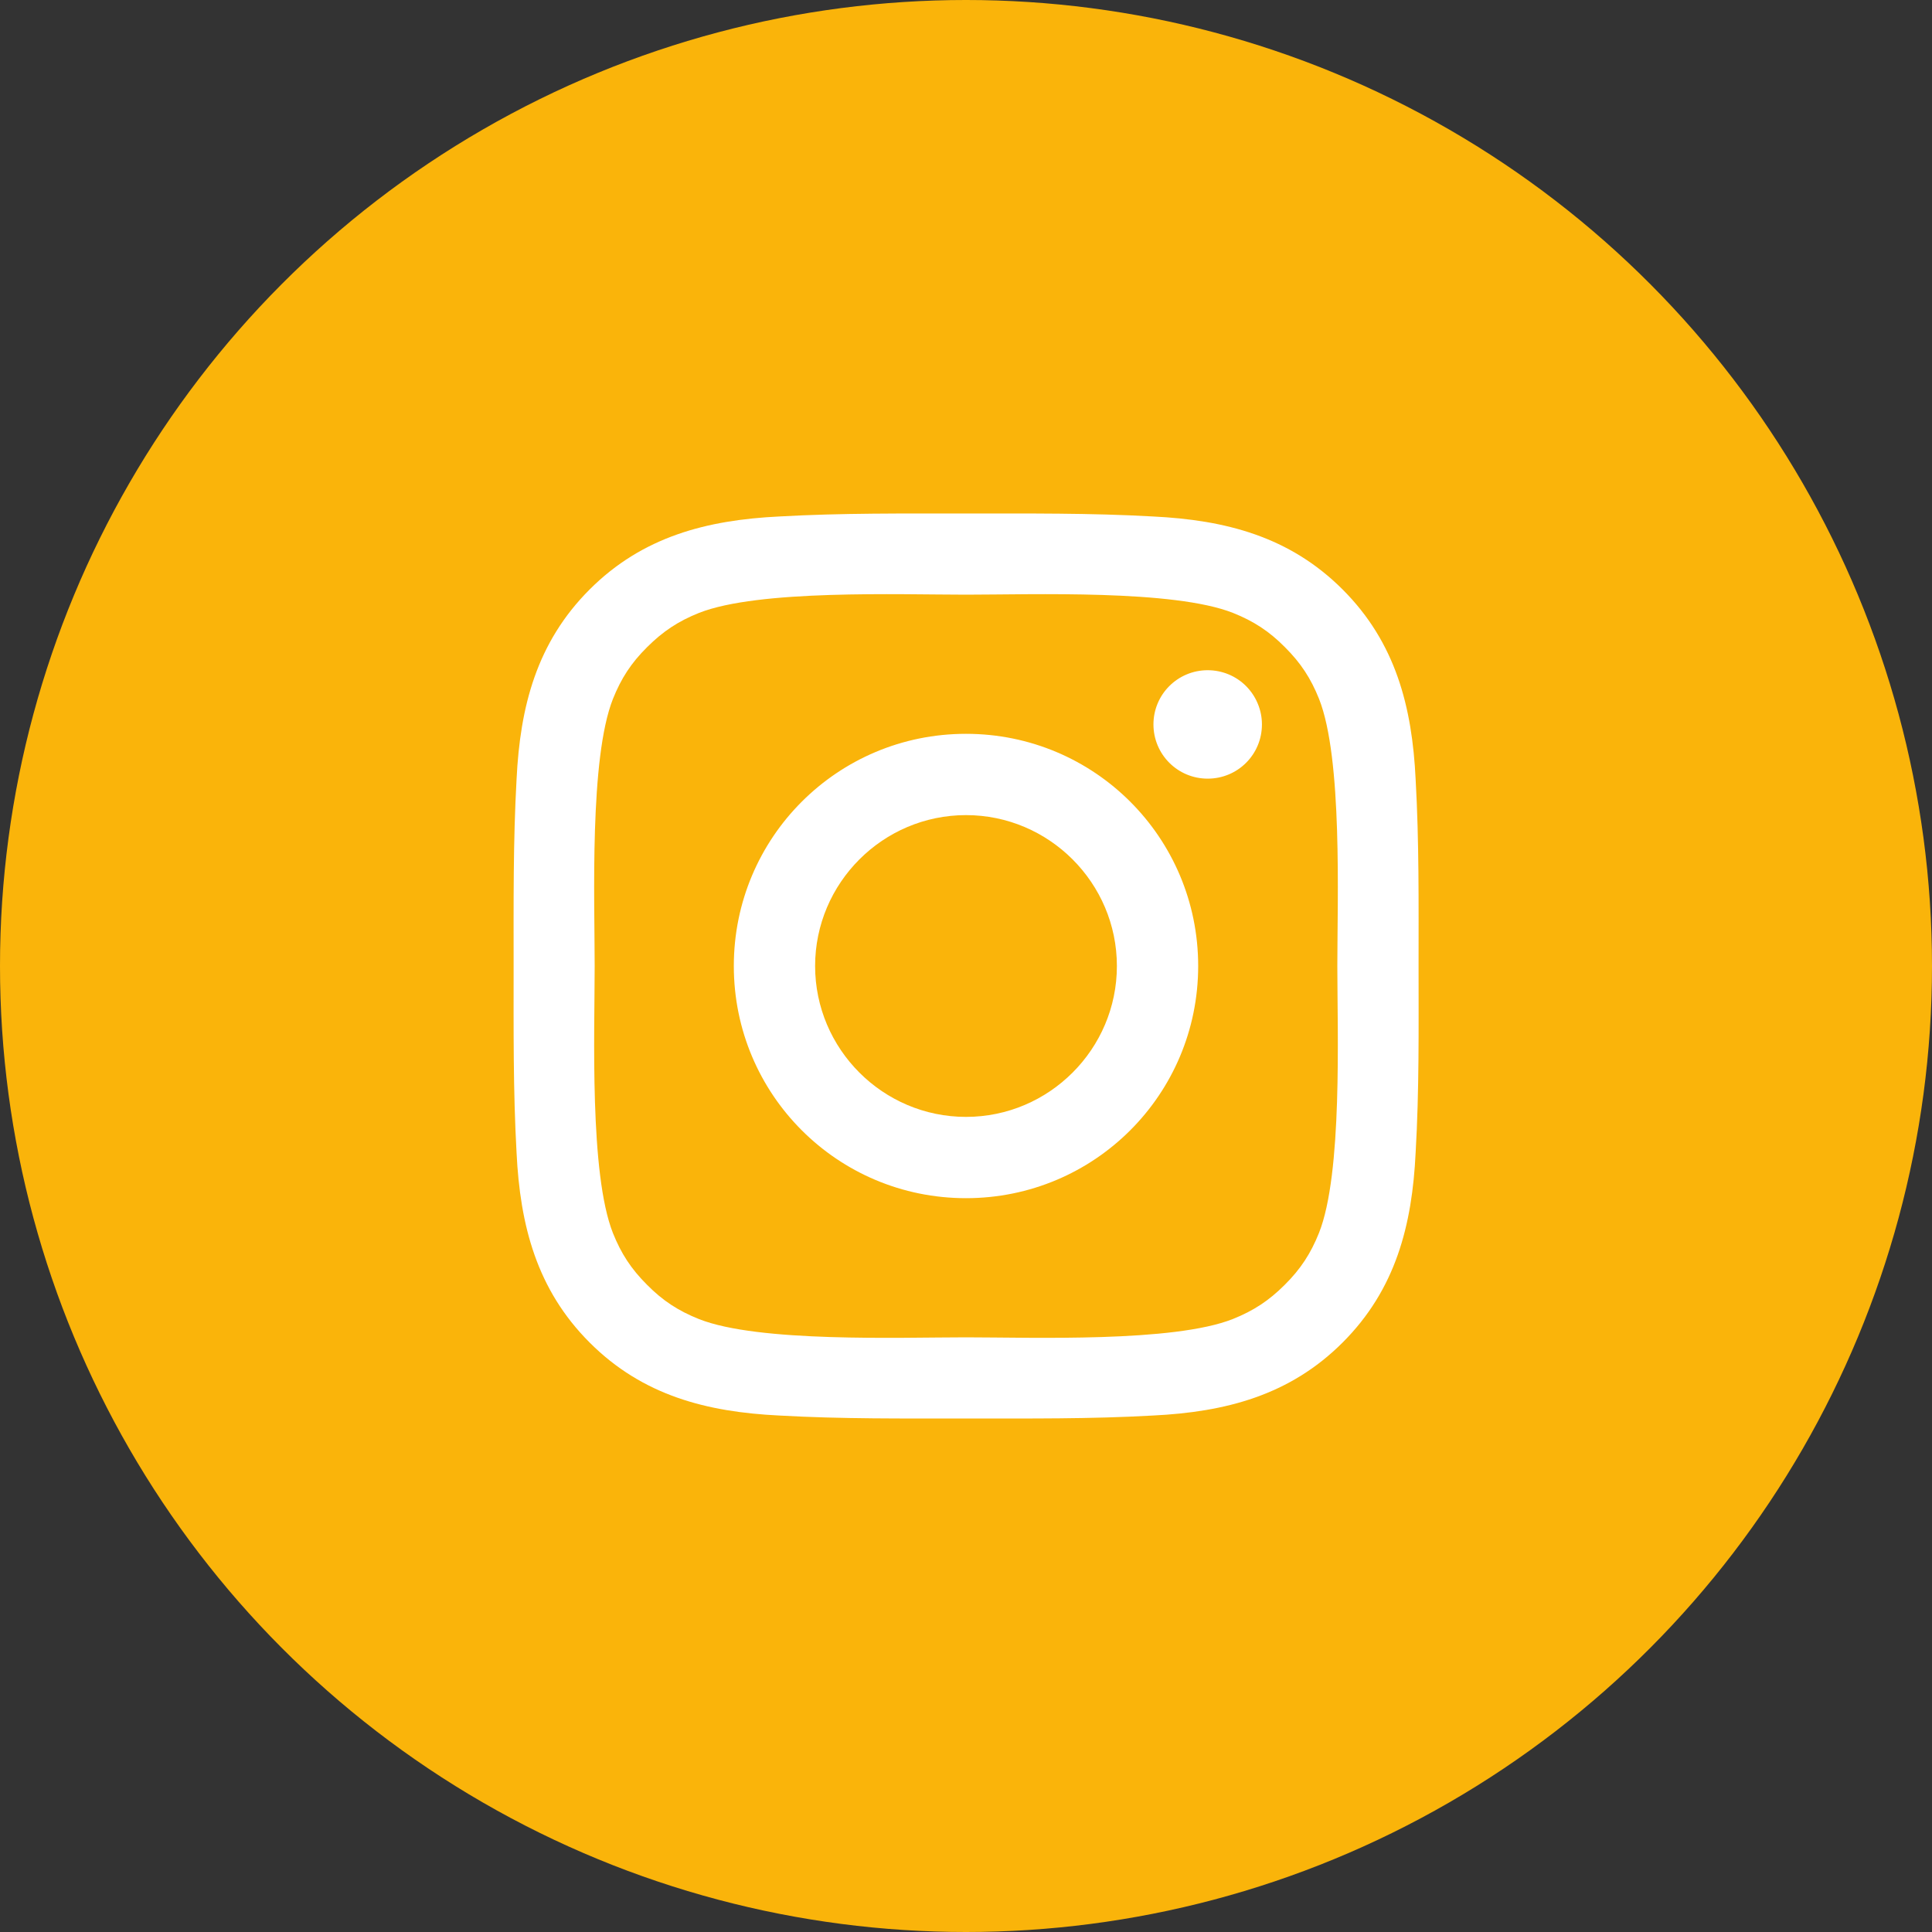
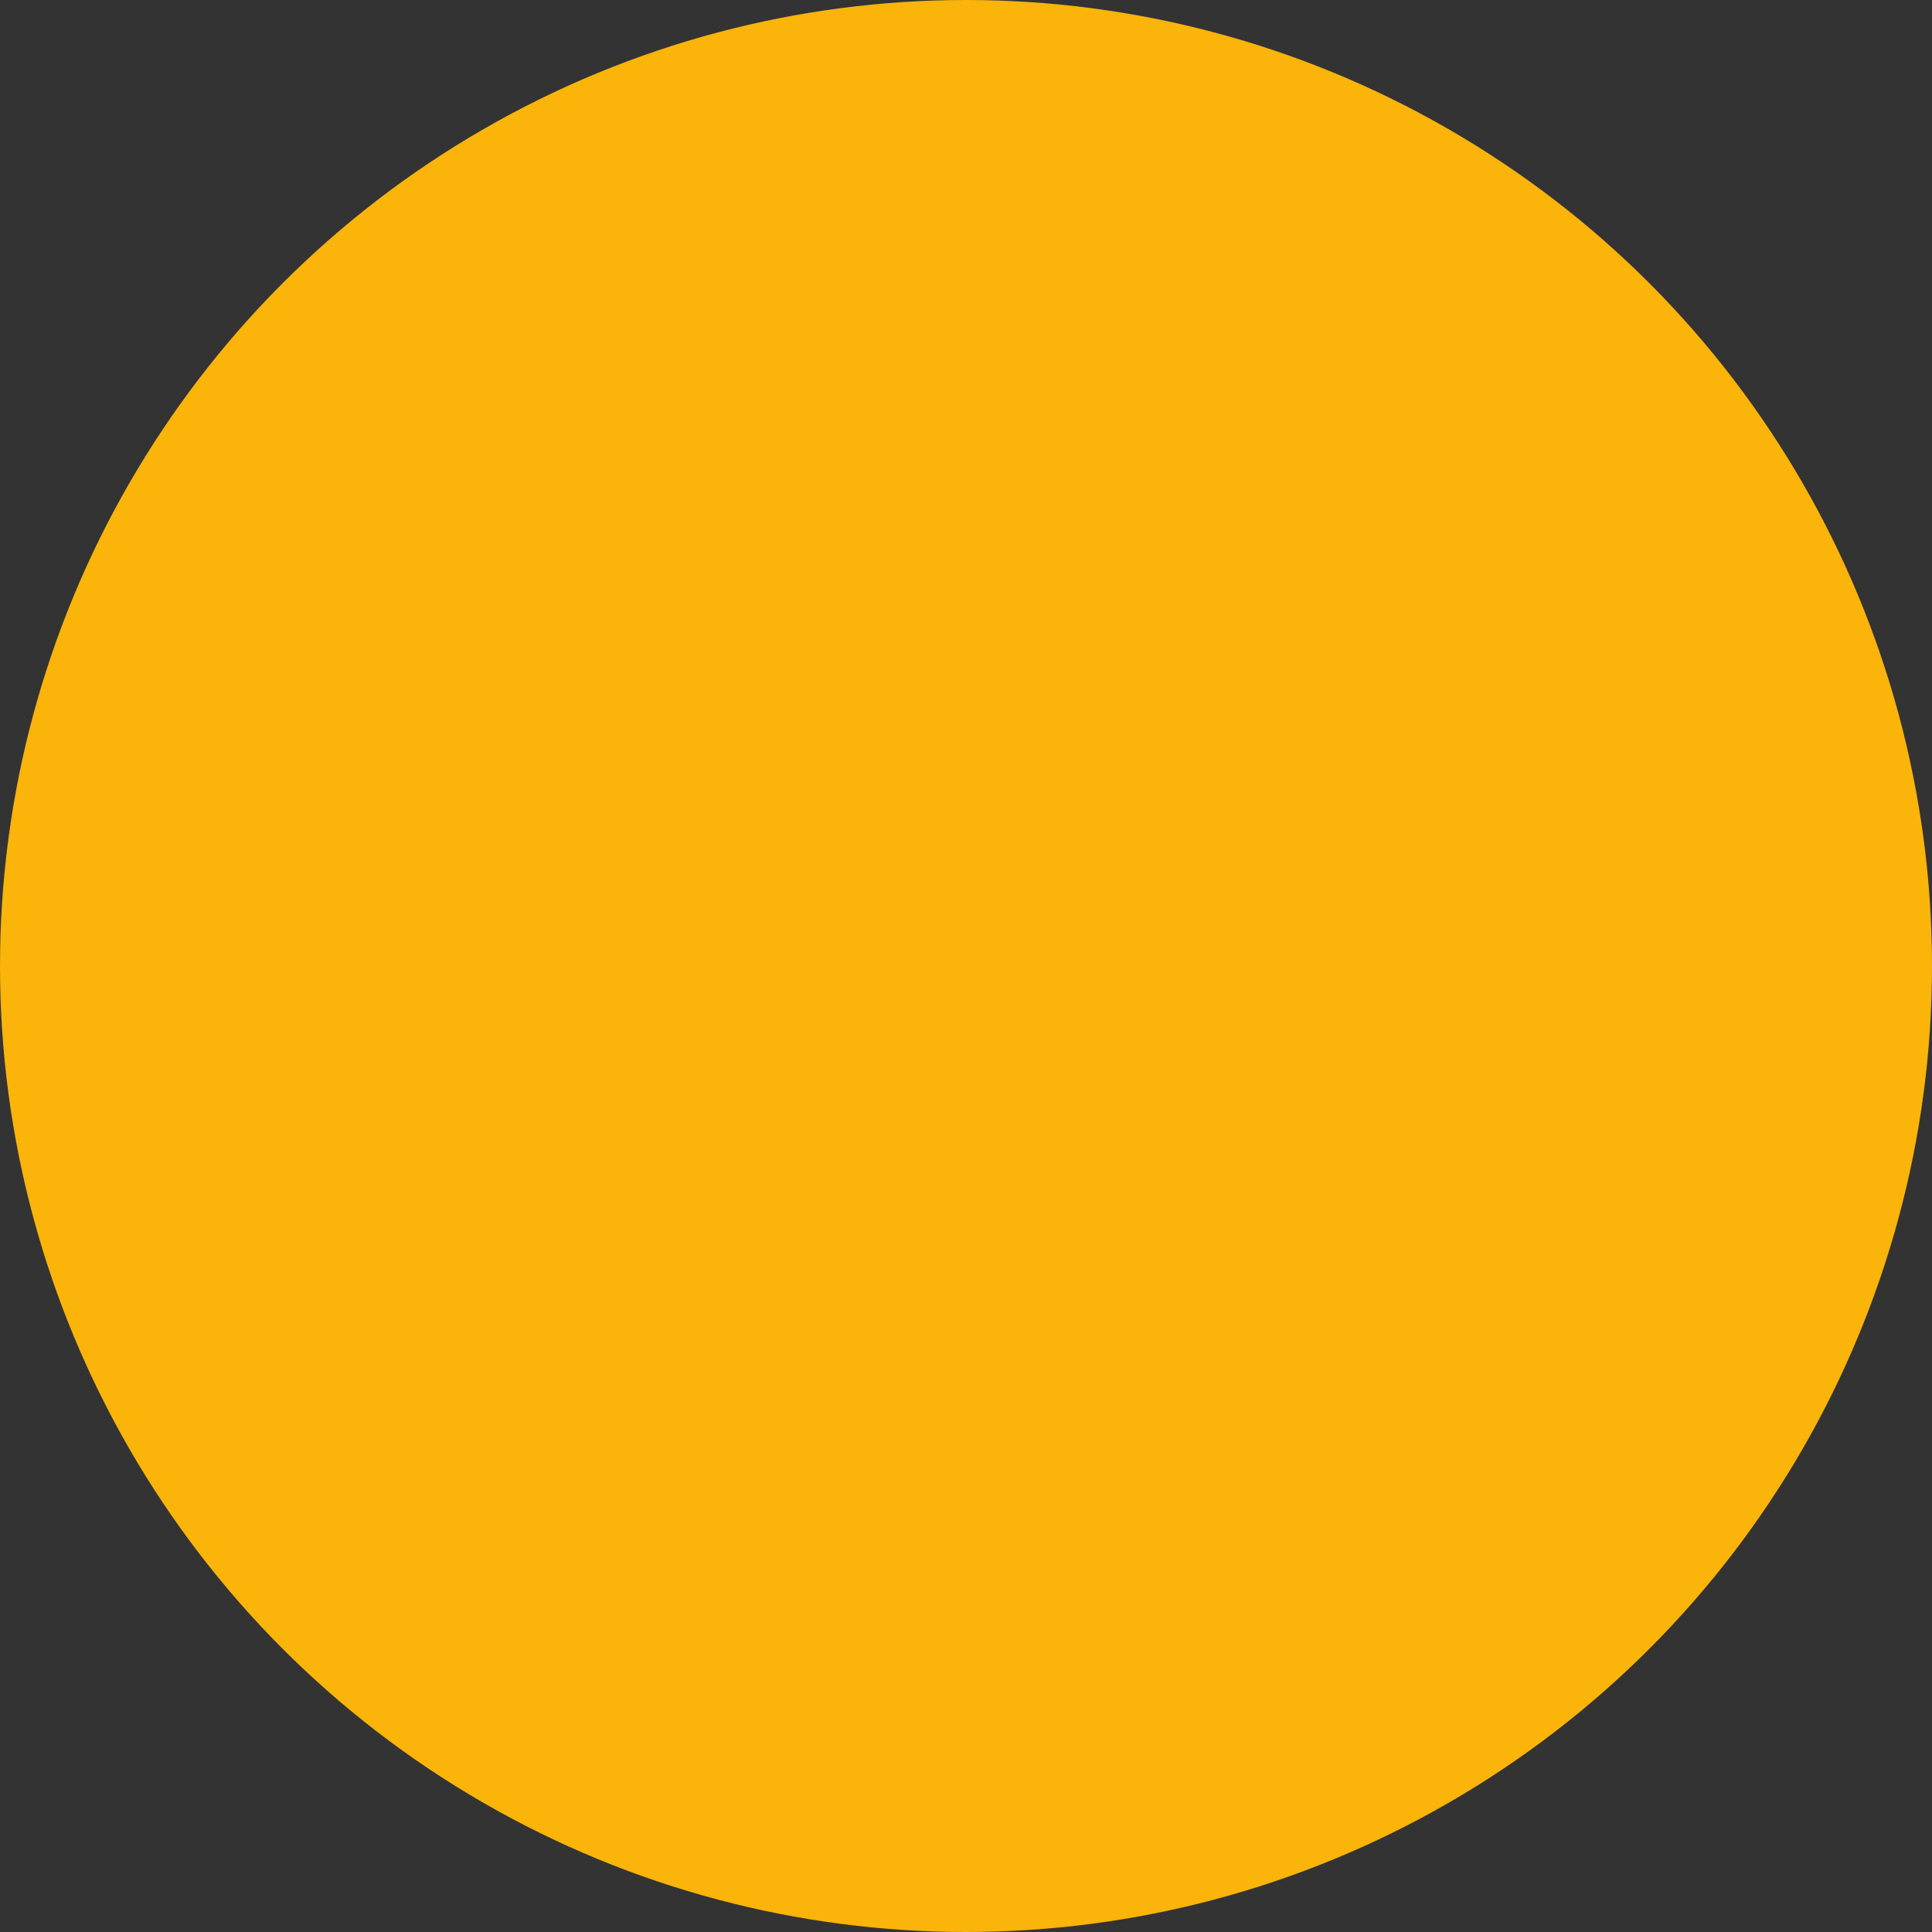
<svg xmlns="http://www.w3.org/2000/svg" width="40" height="40" viewBox="0 0 40 40" fill="none">
  <rect x="0" y="0" width="40" height="40" fill="#333333" stroke="none" />
  <circle cx="20" cy="20" r="20" fill="#FAB40A" />
-   <path d="M20 15.193C17.34 15.193 15.193 17.34 15.193 20C15.193 22.66 17.34 24.807 20 24.807C22.66 24.807 24.807 22.66 24.807 20C24.807 17.34 22.66 15.193 20 15.193ZM20 23.124C18.28 23.124 16.876 21.72 16.876 20C16.876 18.28 18.28 16.876 20 16.876C21.72 16.876 23.124 18.28 23.124 20C23.124 21.72 21.72 23.124 20 23.124ZM25.004 13.876C24.383 13.876 23.881 14.377 23.881 14.998C23.881 15.62 24.383 16.121 25.004 16.121C25.625 16.121 26.127 15.622 26.127 14.998C26.127 14.851 26.098 14.705 26.041 14.569C25.985 14.432 25.902 14.309 25.798 14.204C25.694 14.1 25.57 14.017 25.434 13.961C25.297 13.905 25.151 13.876 25.004 13.876ZM29.37 20C29.37 18.706 29.382 17.424 29.309 16.133C29.237 14.633 28.895 13.302 27.798 12.205C26.698 11.105 25.369 10.766 23.869 10.693C22.576 10.62 21.294 10.632 20.002 10.632C18.709 10.632 17.427 10.62 16.135 10.693C14.635 10.766 13.304 11.108 12.207 12.205C11.108 13.304 10.768 14.633 10.695 16.133C10.623 17.427 10.634 18.709 10.634 20C10.634 21.291 10.623 22.576 10.695 23.867C10.768 25.367 11.11 26.698 12.207 27.795C13.306 28.895 14.635 29.234 16.135 29.307C17.429 29.38 18.711 29.368 20.002 29.368C21.296 29.368 22.578 29.38 23.869 29.307C25.369 29.234 26.701 28.892 27.798 27.795C28.897 26.696 29.237 25.367 29.309 23.867C29.384 22.576 29.37 21.294 29.37 20ZM27.308 25.527C27.137 25.953 26.93 26.272 26.6 26.6C26.27 26.93 25.953 27.137 25.527 27.308C24.294 27.798 21.366 27.688 20 27.688C18.634 27.688 15.704 27.798 14.471 27.31C14.044 27.139 13.726 26.933 13.398 26.602C13.067 26.272 12.861 25.956 12.69 25.529C12.202 24.294 12.312 21.366 12.312 20C12.312 18.634 12.202 15.704 12.69 14.471C12.861 14.044 13.067 13.726 13.398 13.398C13.728 13.069 14.044 12.861 14.471 12.69C15.704 12.202 18.634 12.312 20 12.312C21.366 12.312 24.296 12.202 25.529 12.69C25.956 12.861 26.274 13.067 26.602 13.398C26.933 13.728 27.139 14.044 27.31 14.471C27.798 15.704 27.688 18.634 27.688 20C27.688 21.366 27.798 24.294 27.308 25.527Z" fill="white" />
</svg>